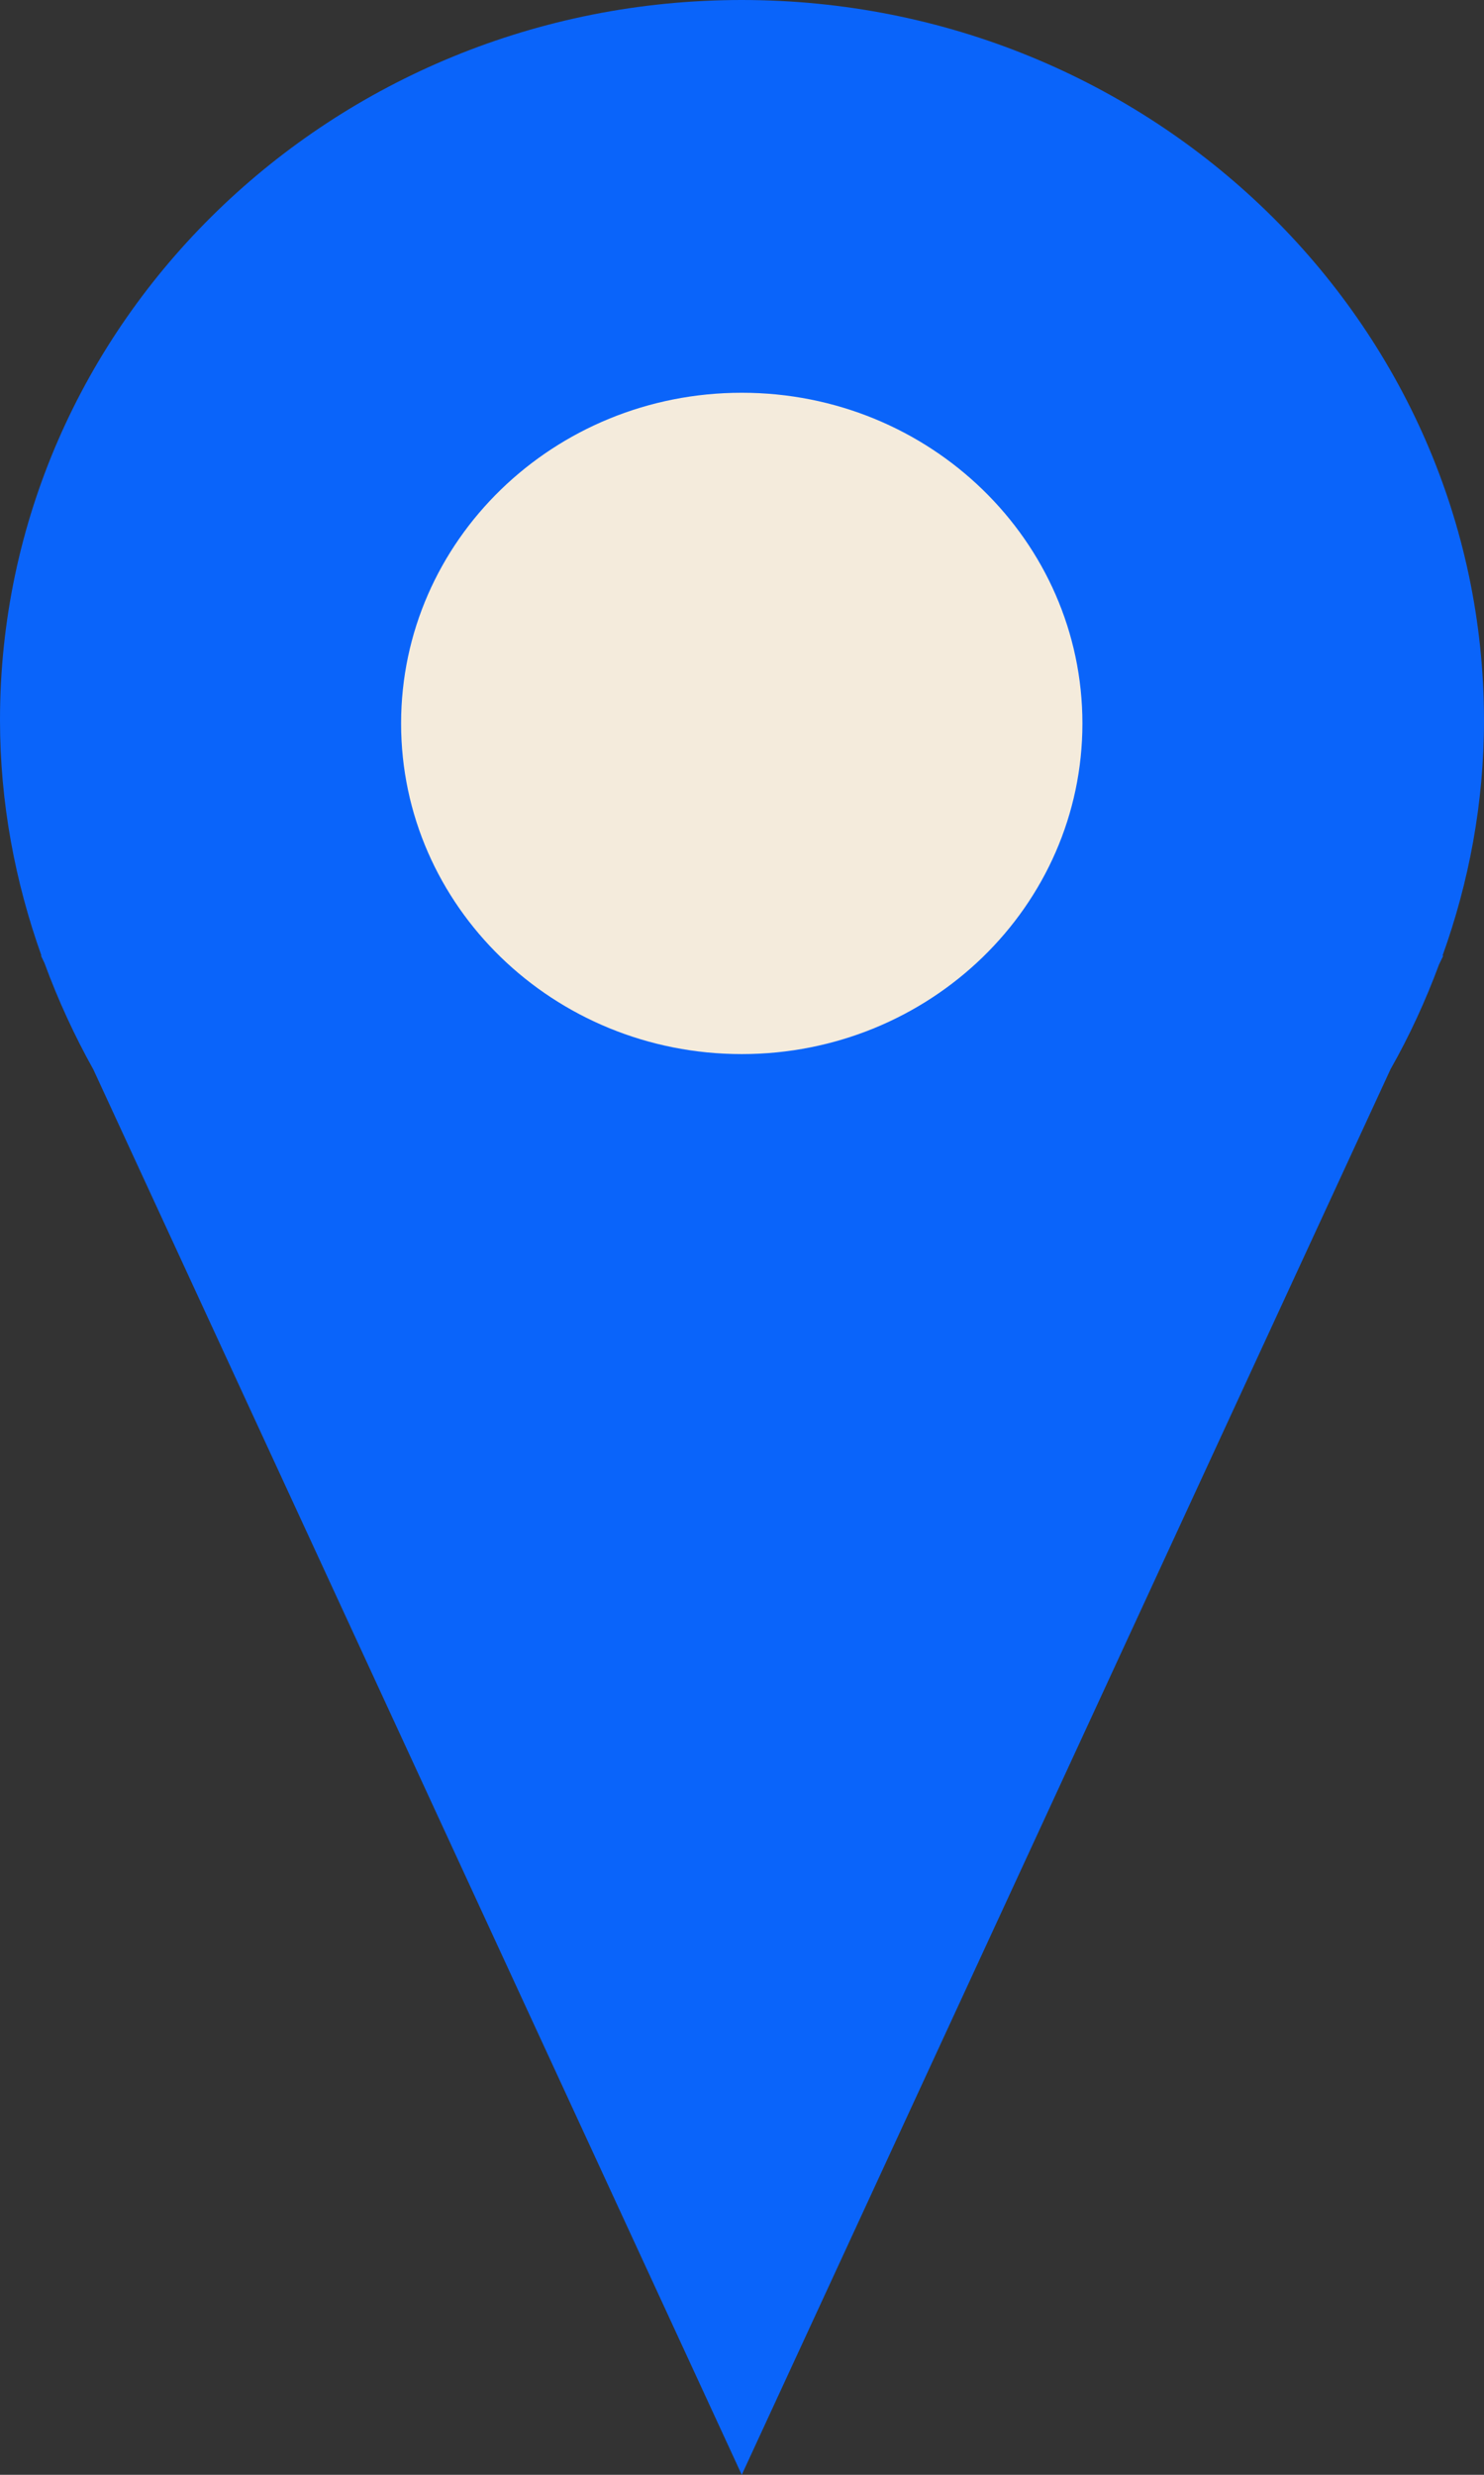
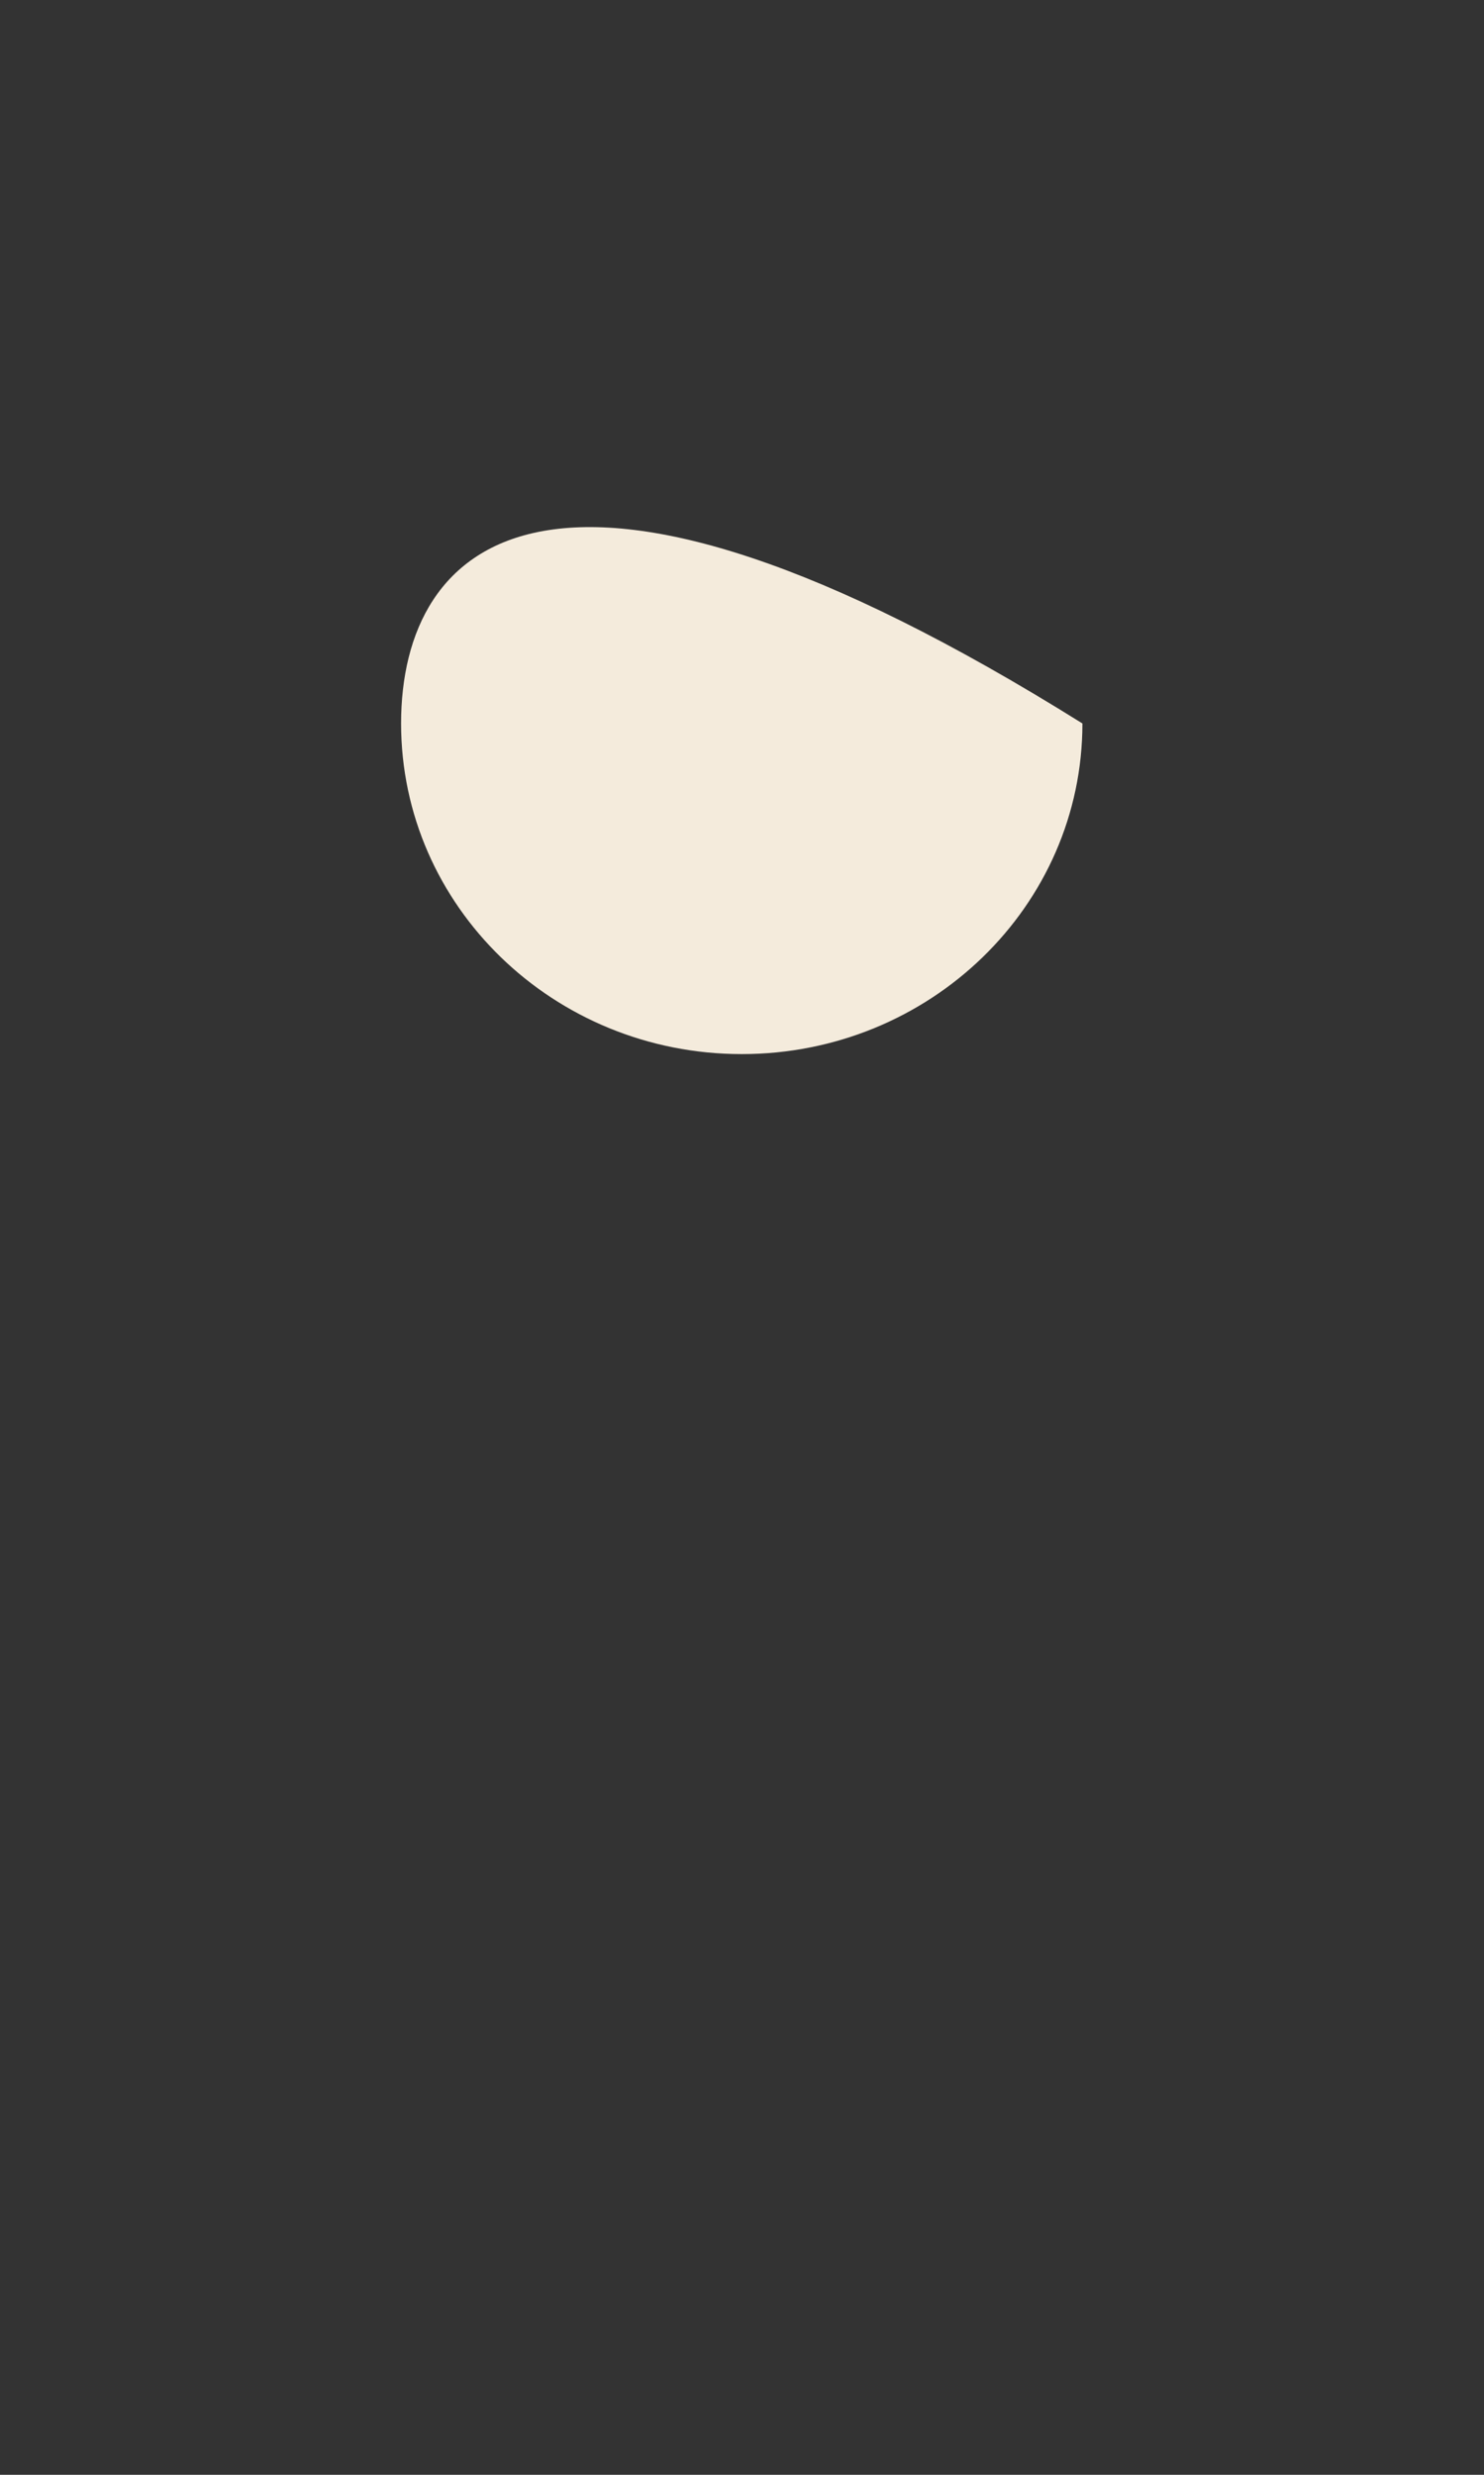
<svg xmlns="http://www.w3.org/2000/svg" width="18" height="30" viewBox="0 0 18 30">
  <rect x="0" y="0" width="18" height="30" fill="#333333" stroke="none" />
-   <path d="M17.503 11.585H17.497C17.818 10.692 18 9.734 18 8.728C17.994 3.909 13.965 0 8.997 0C4.029 0 0 3.909 0 8.728C0 9.728 0.182 10.686 0.503 11.585H0.497L0.539 11.673C0.703 12.12 0.903 12.555 1.133 12.966L8.997 30L16.867 12.96C17.097 12.555 17.291 12.132 17.455 11.691L17.503 11.591V11.585Z" fill="#0A64FA" />
-   <path d="M8.997 12.778C11.279 12.778 13.129 10.983 13.129 8.77C13.129 6.556 11.279 4.761 8.997 4.761C6.715 4.761 4.865 6.556 4.865 8.77C4.865 10.983 6.715 12.778 8.997 12.778Z" fill="#F4EBDC" />
+   <path d="M8.997 12.778C11.279 12.778 13.129 10.983 13.129 8.77C6.715 4.761 4.865 6.556 4.865 8.77C4.865 10.983 6.715 12.778 8.997 12.778Z" fill="#F4EBDC" />
</svg>